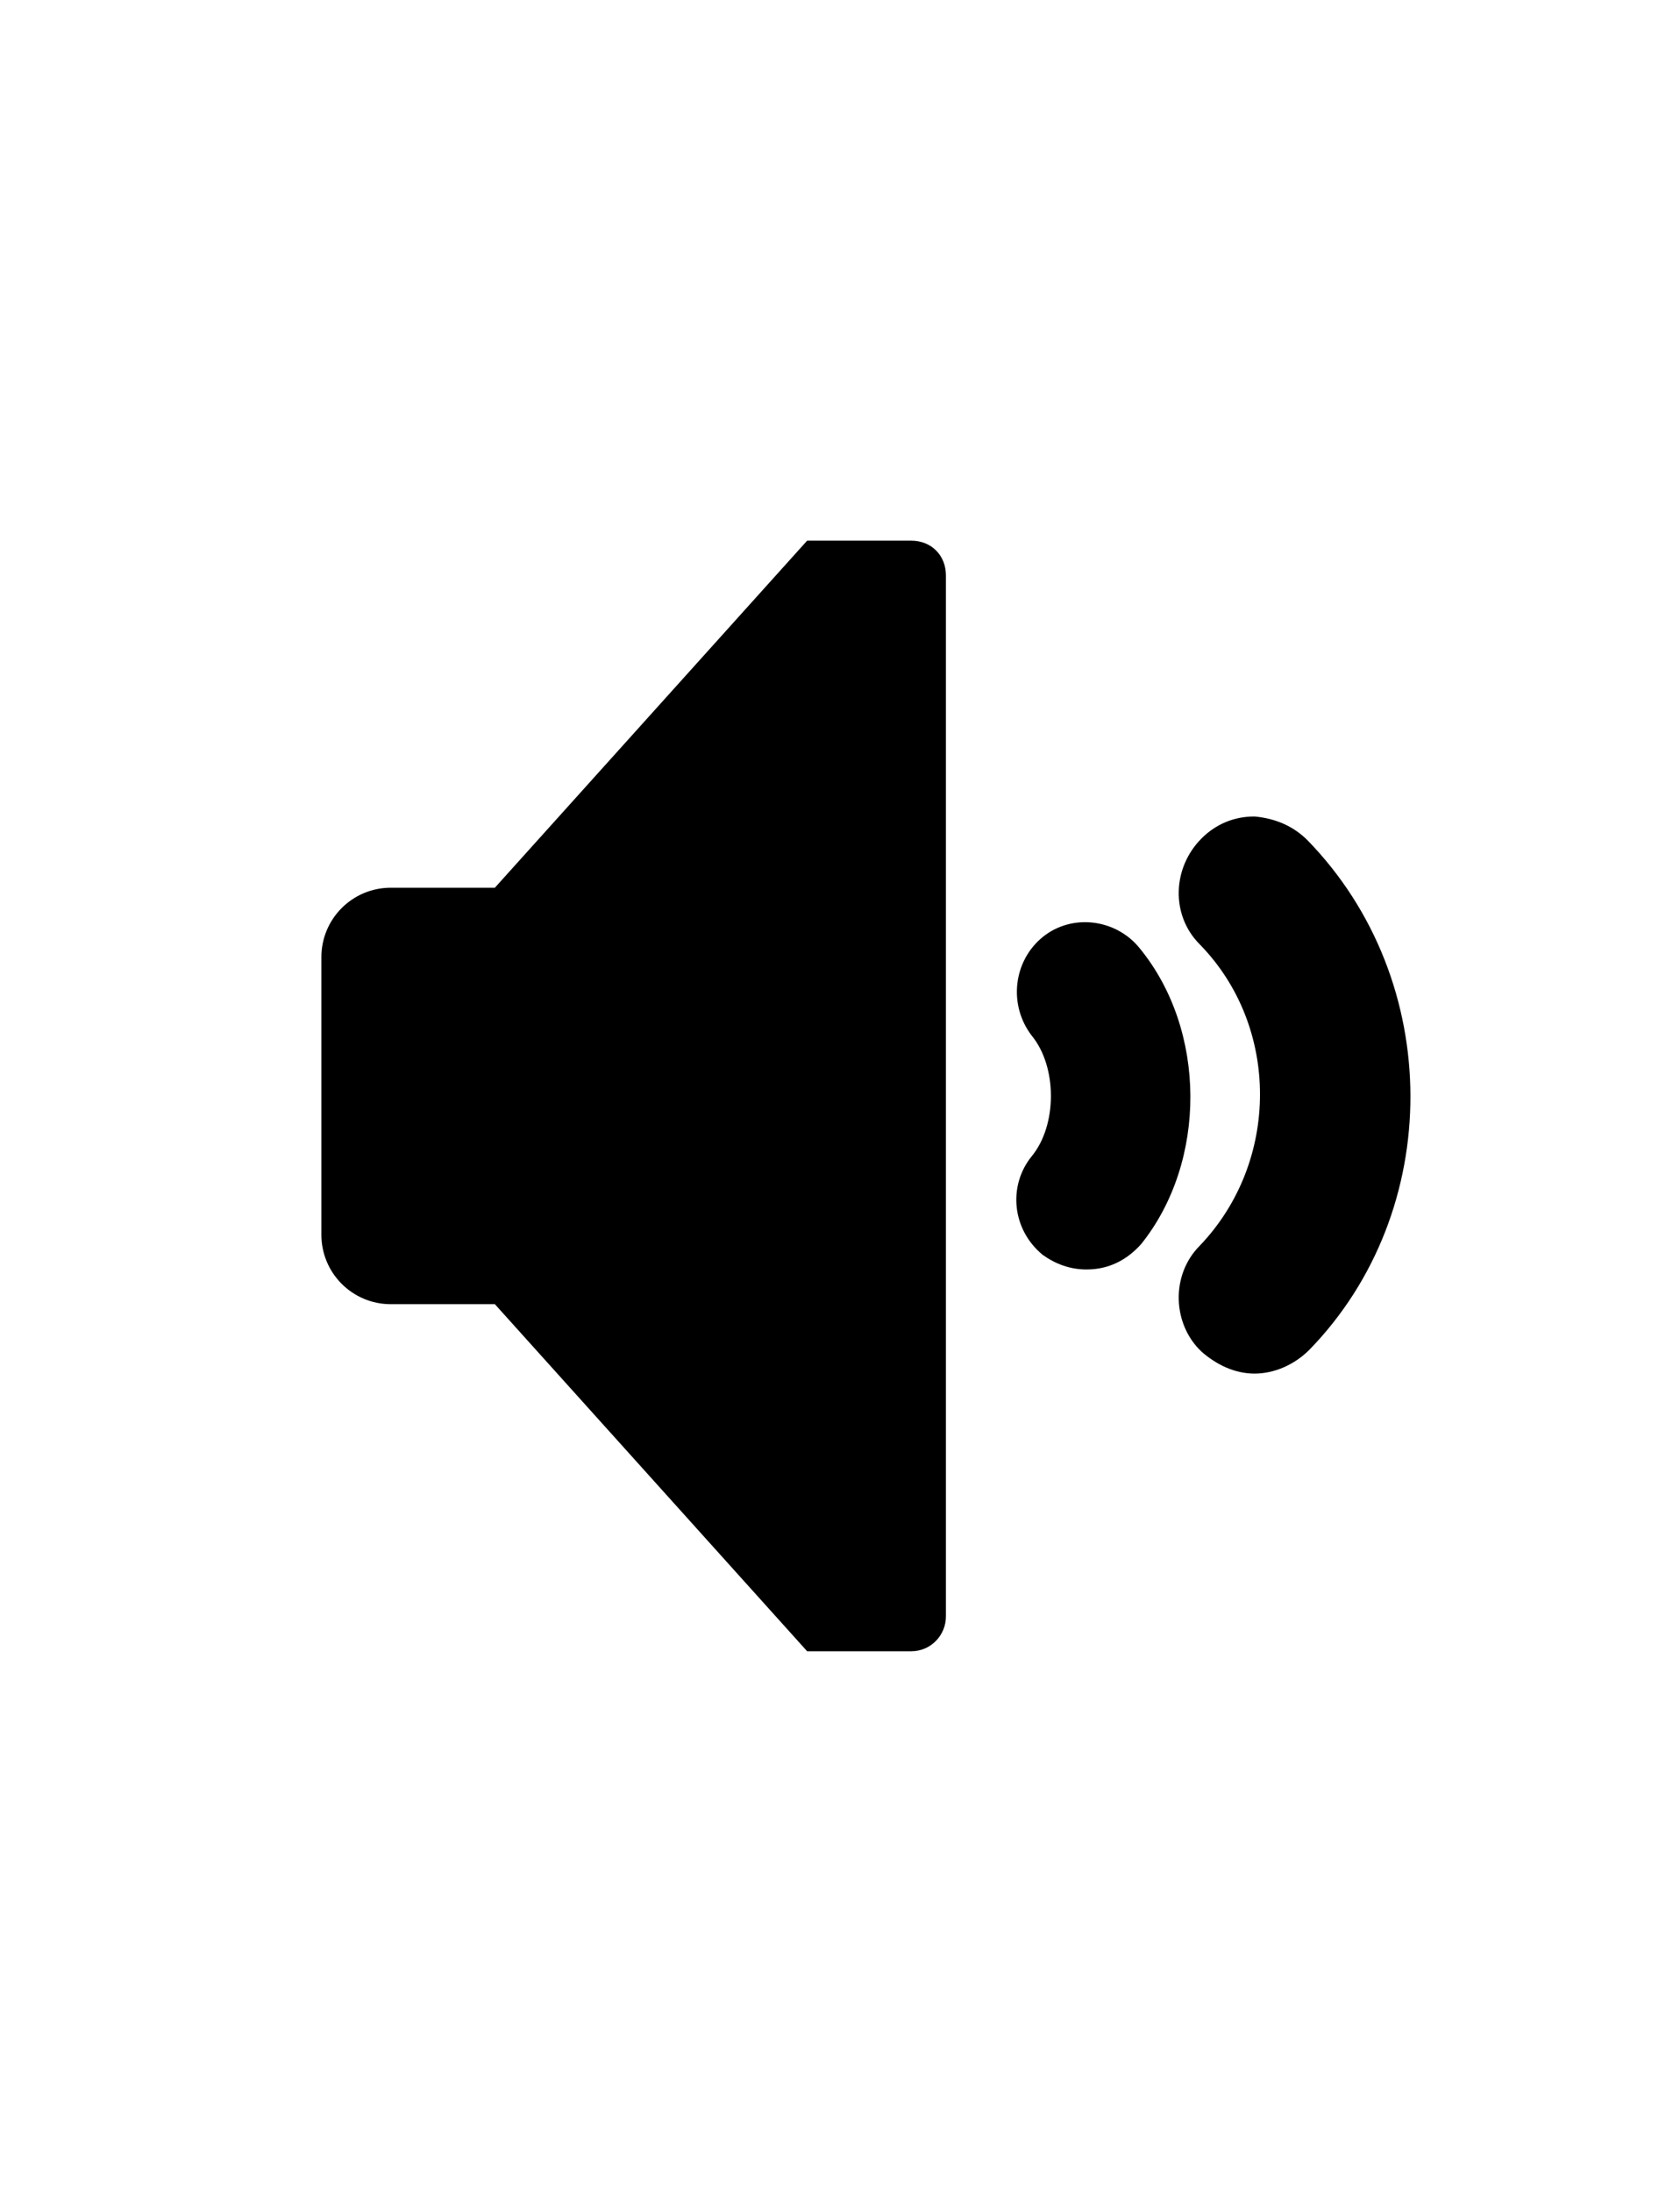
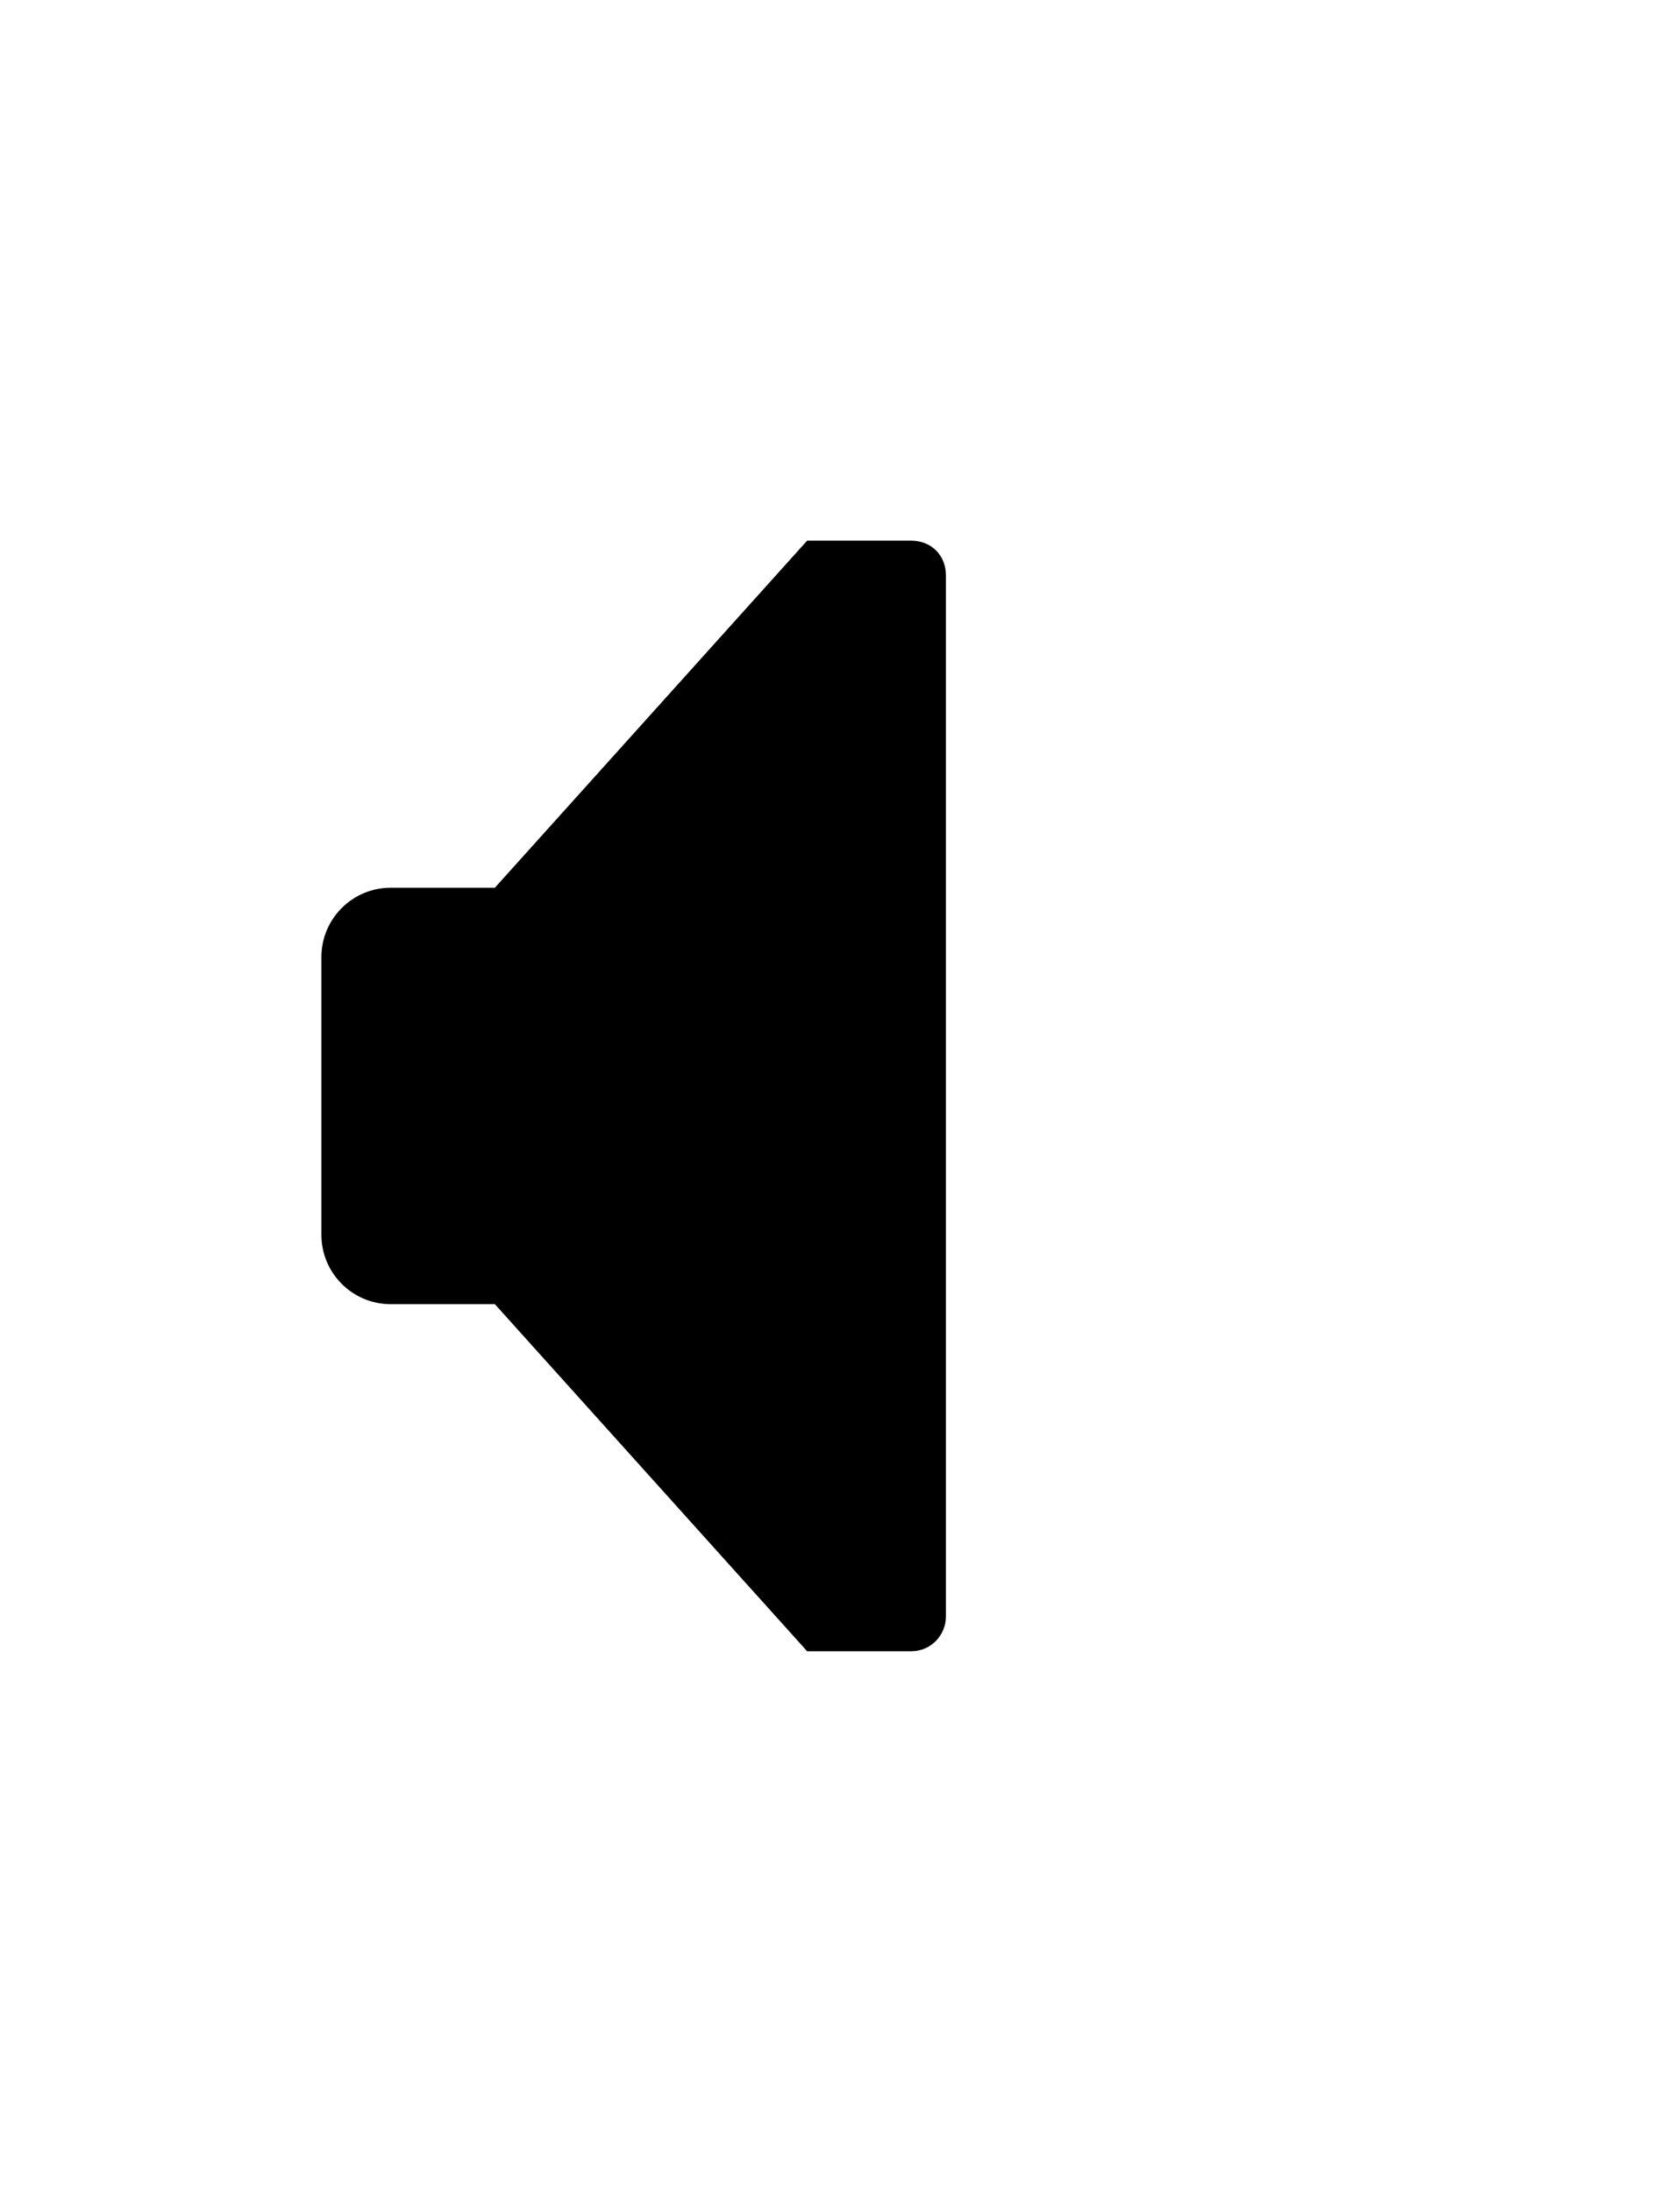
<svg xmlns="http://www.w3.org/2000/svg" version="1.1" id="Vrstva_1" x="0px" y="0px" viewBox="-453 441 92 120" style="enable-background:new -453 441 92 120;" xml:space="preserve">
  <g>
    <path d="M-403.1,470.6h-5.7l-17.1,19h-5.7c-2.1,0-3.8,1.7-3.8,3.8v15.2c0,2.1,1.7,3.8,3.8,3.8h5.7l17.1,19h5.7   c1.1,0,1.9-0.9,1.9-1.9v-57C-401.2,471.4-402,470.6-403.1,470.6z" />
-     <path d="M-390.6,492.9c-1.3-1.6-3.7-1.9-5.3-0.6c-1.6,1.3-1.9,3.7-0.6,5.4c1.4,1.7,1.4,4.9,0,6.6c-1.3,1.6-1.1,4,0.6,5.4   c0.7,0.5,1.5,0.8,2.4,0.8c1.2,0,2.2-0.5,3-1.4C-386.9,504.6-386.9,497.4-390.6,492.9z" />
-     <path d="M-381.4,487c-0.8-0.8-1.8-1.2-2.9-1.3c-1.1,0-2.1,0.4-2.9,1.2c-1.6,1.6-1.7,4.2-0.1,5.8c4.4,4.5,4.4,11.9,0,16.5   c-1.6,1.6-1.5,4.3,0.1,5.8c0.8,0.7,1.8,1.2,2.9,1.2c1.1,0,2.2-0.5,3-1.3C-373.9,507.3-373.9,494.7-381.4,487z" />
  </g>
</svg>